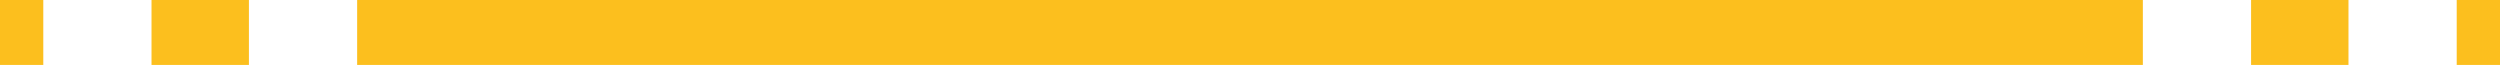
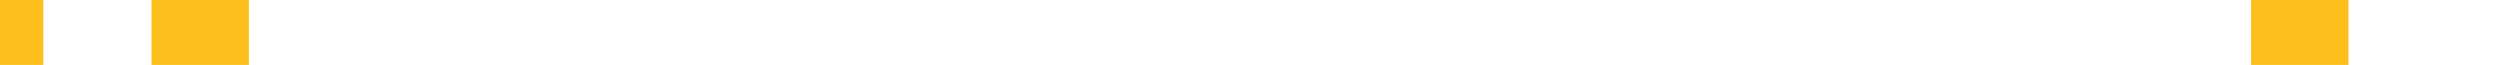
<svg xmlns="http://www.w3.org/2000/svg" width="231" height="6" viewBox="0 0 231 6" fill="none">
-   <rect x="33" width="165" height="6" fill="#FCBF1E" />
  <rect x="208" width="9" height="6" fill="#FCBF1E" />
  <rect width="9" height="6" transform="matrix(-1 0 0 1 23 0)" fill="#FCBF1E" />
-   <rect x="227" width="4" height="6" fill="#FCBF1E" />
  <rect width="4" height="6" transform="matrix(-1 0 0 1 4 0)" fill="#FCBF1E" />
</svg>